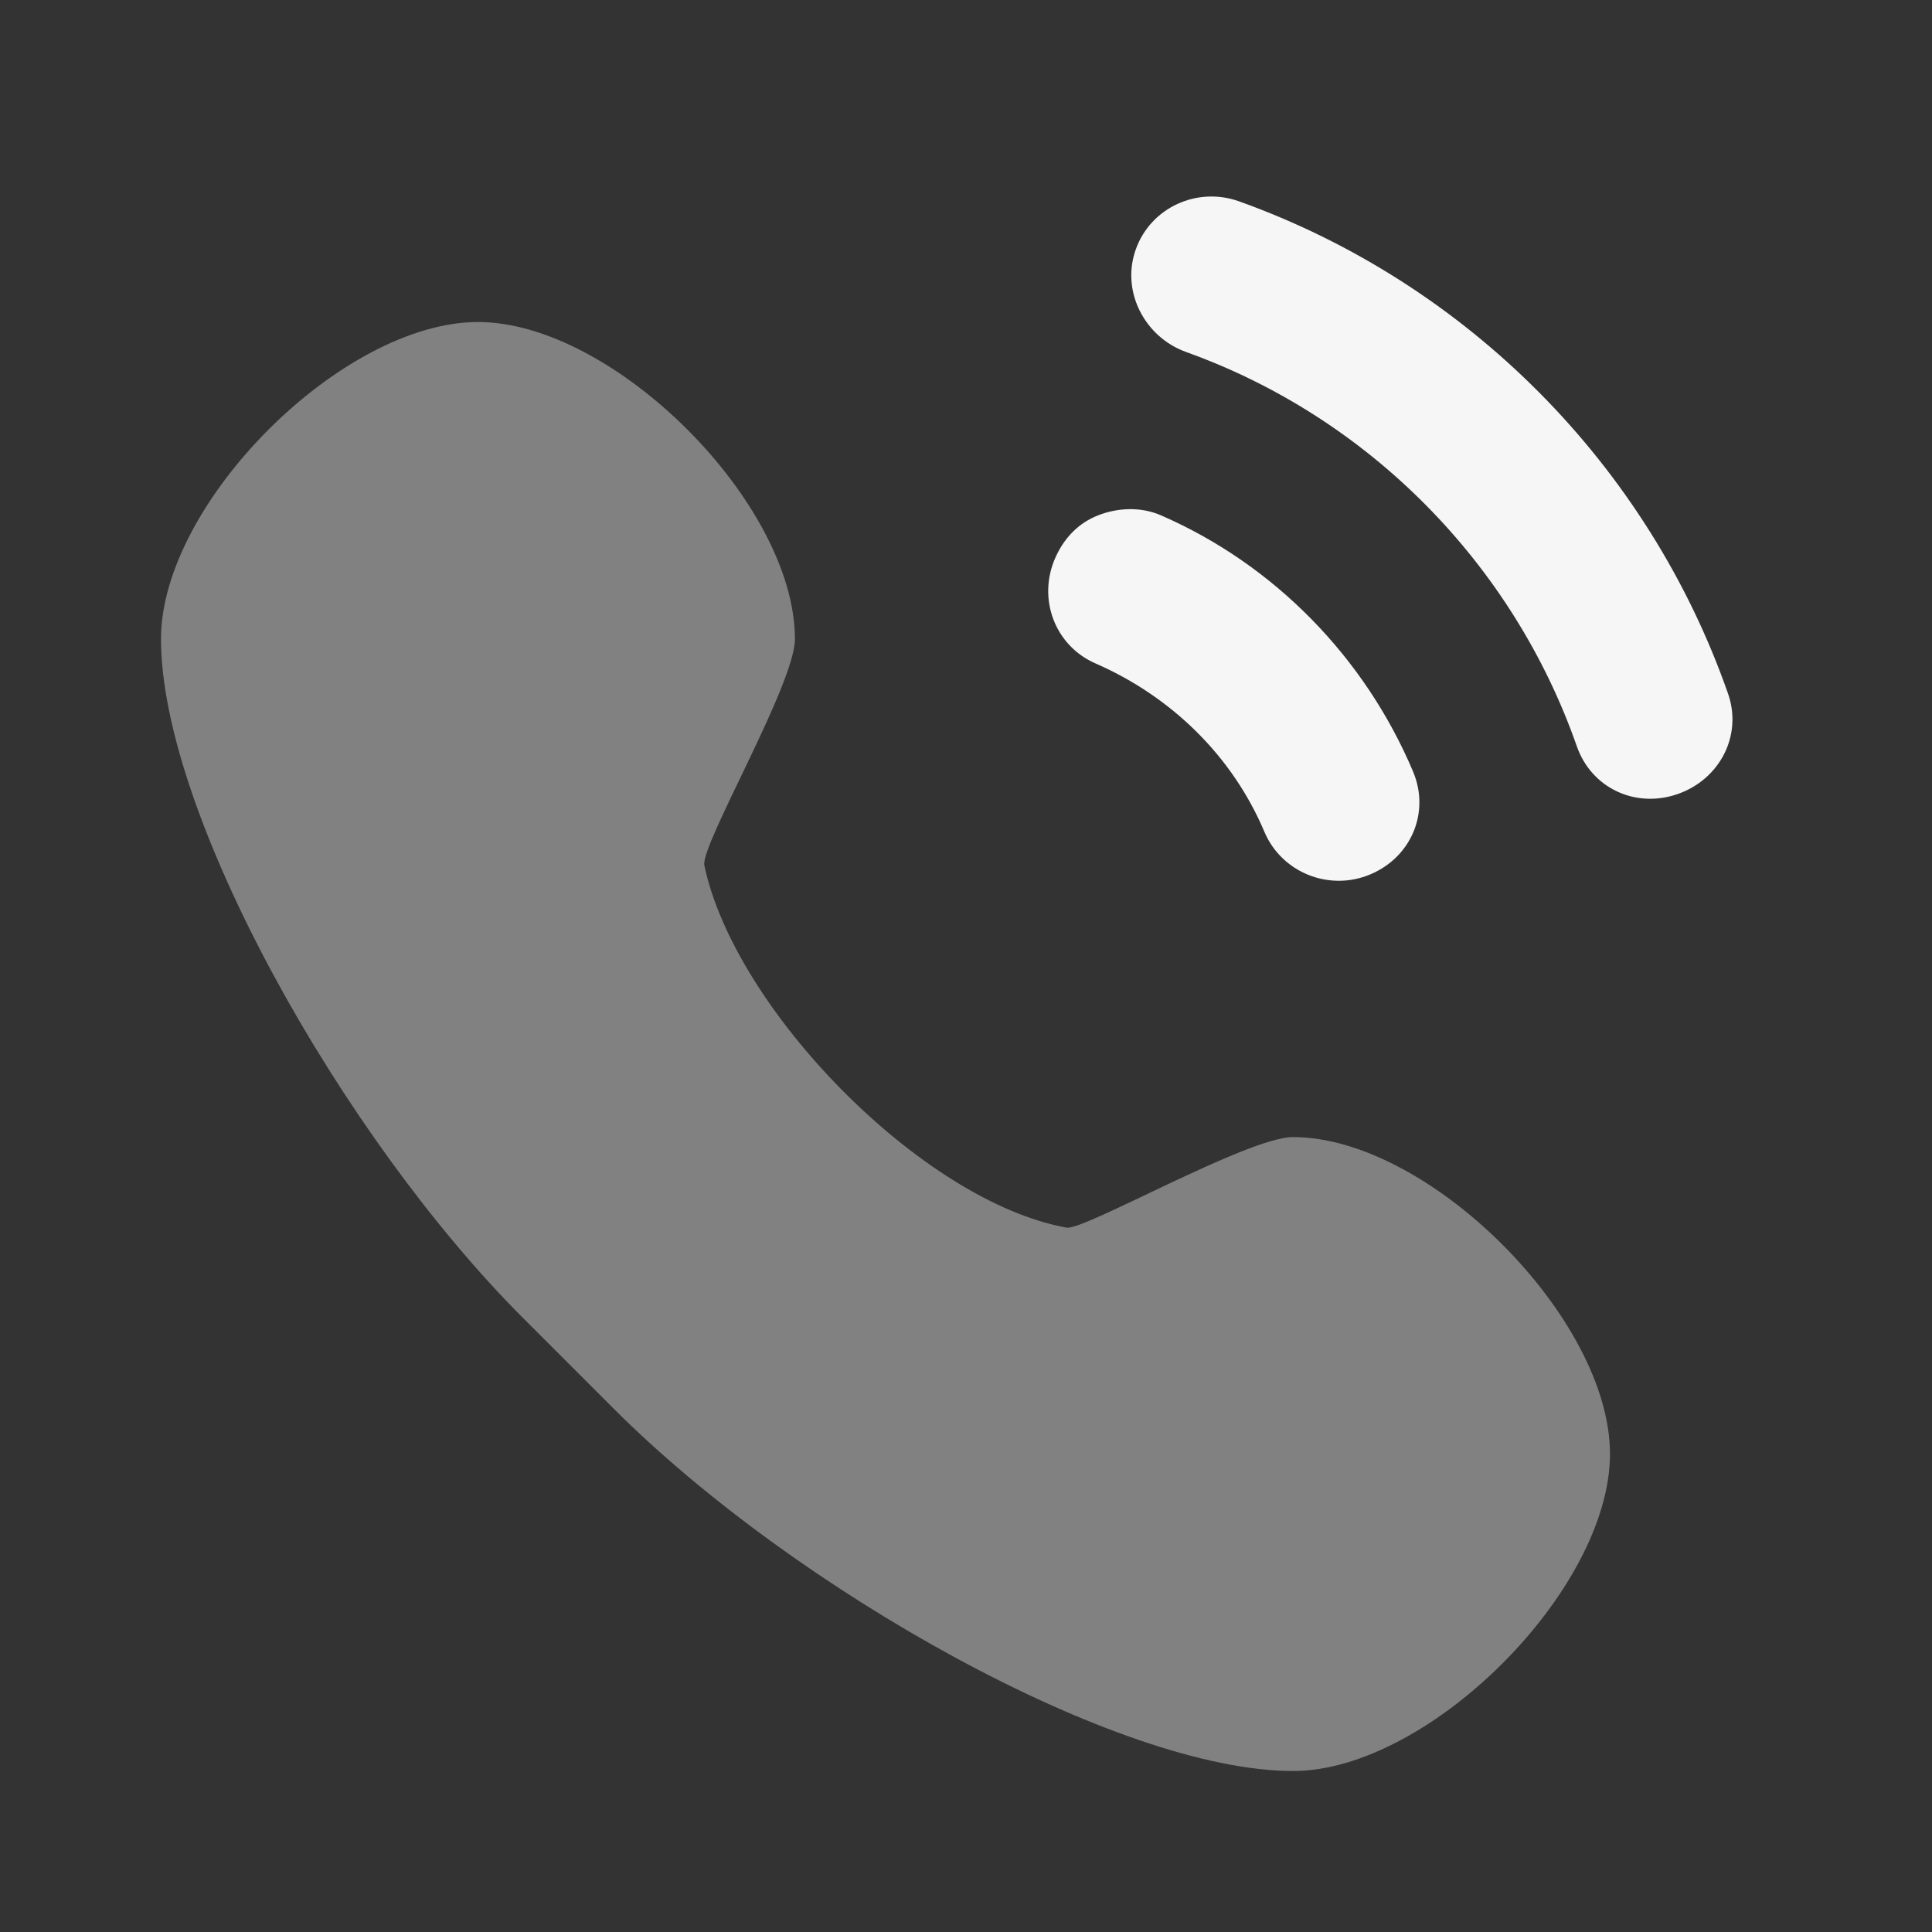
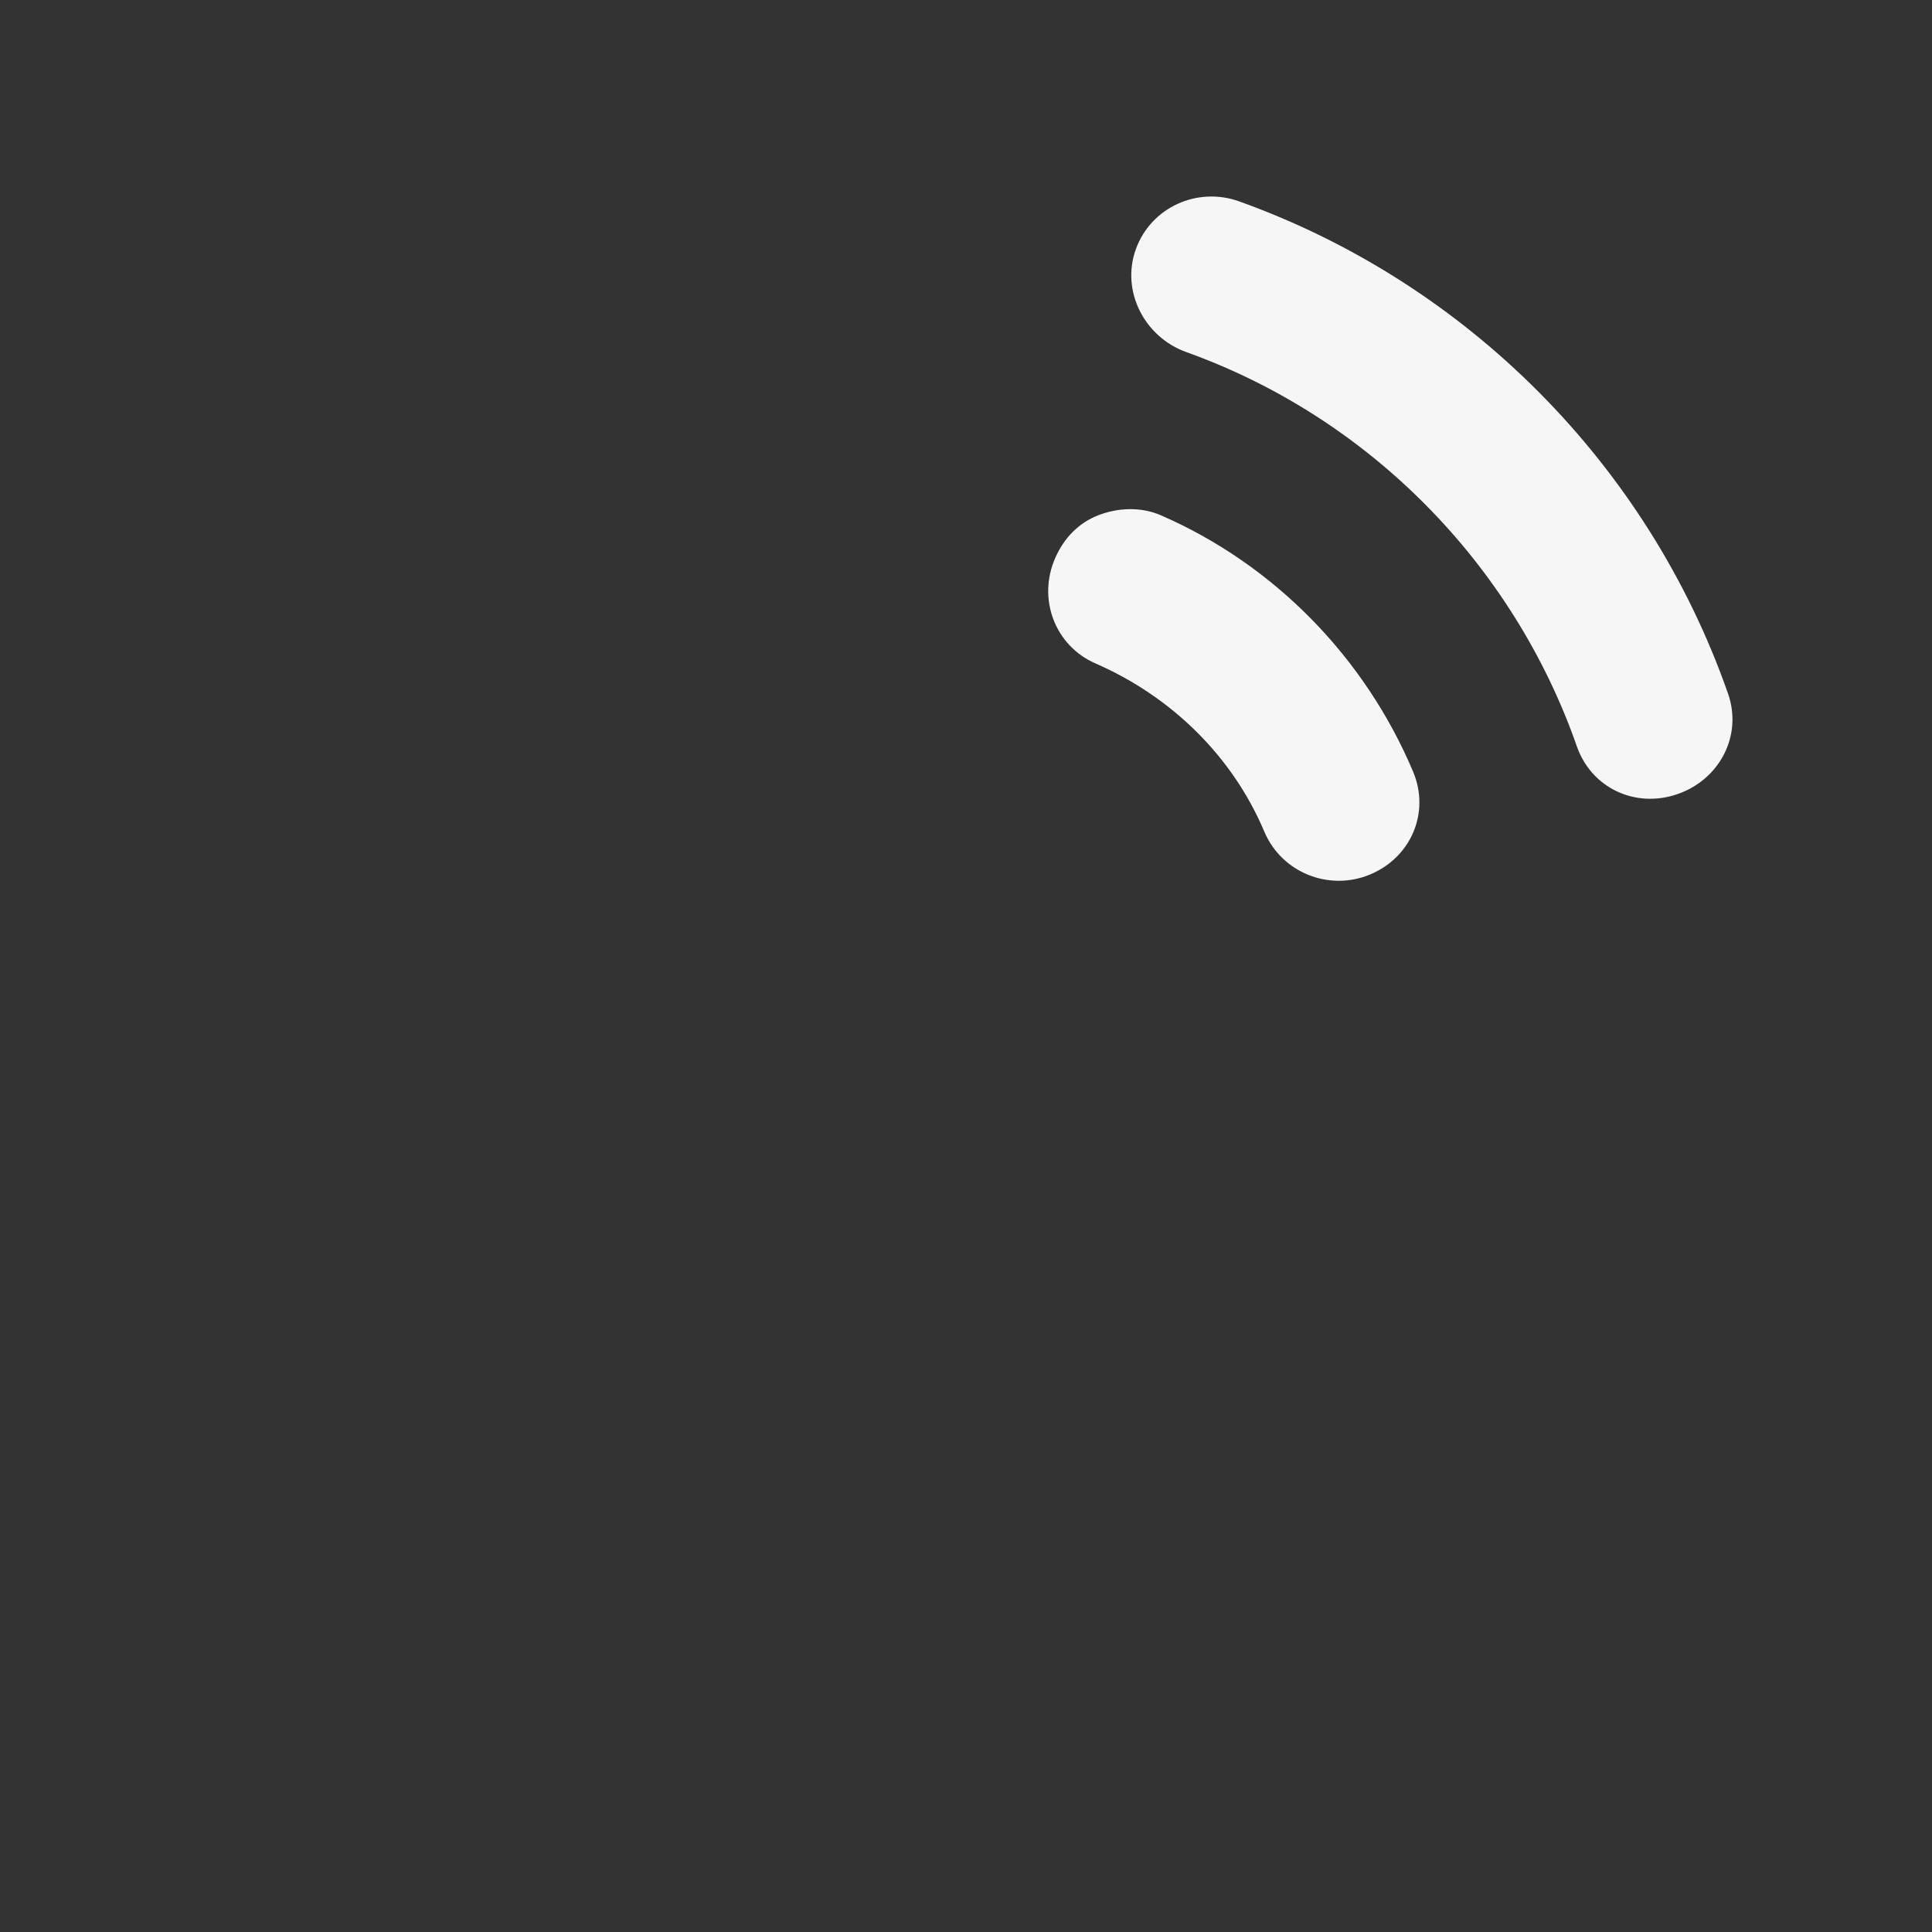
<svg xmlns="http://www.w3.org/2000/svg" width="40" height="40" viewBox="0 0 40 40" fill="none">
  <rect x="0" y="0" width="40" height="40" fill="#333333" stroke="none" />
-   <path opacity="0.4" d="M9.896 6.667C7.083 6.667 3.333 10.417 3.333 13.23C3.333 16.853 7.083 23.542 10.833 27.292C11.236 27.695 12.305 28.763 12.708 29.167C16.458 32.917 23.146 36.667 26.77 36.667C29.583 36.667 33.333 32.917 33.333 30.103C33.333 27.292 29.583 23.542 26.77 23.542C25.833 23.542 22.441 25.482 22.083 25.417C19.093 24.877 15.208 20.895 14.583 17.917C14.496 17.502 16.458 14.167 16.458 13.23C16.458 10.417 12.708 6.667 9.896 6.667Z" fill="#F6F6F6" />
  <path d="M25.655 4.169C24.788 3.858 23.829 4.293 23.517 5.158C23.204 6.023 23.692 6.978 24.56 7.289C28.34 8.645 31.324 11.671 32.647 15.452C32.95 16.32 33.863 16.743 34.734 16.44C35.604 16.137 36.081 15.229 35.777 14.36C34.123 9.632 30.383 5.865 25.655 4.169ZM22.734 10.67C22.336 10.825 22.032 11.132 21.847 11.553C21.477 12.395 21.837 13.368 22.682 13.736C24.248 14.42 25.514 15.65 26.177 17.22C26.535 18.067 27.519 18.461 28.369 18.104C29.218 17.748 29.613 16.819 29.255 15.972C28.259 13.616 26.388 11.693 24.038 10.67C23.616 10.485 23.132 10.513 22.734 10.67Z" fill="#F6F6F6" />
</svg>